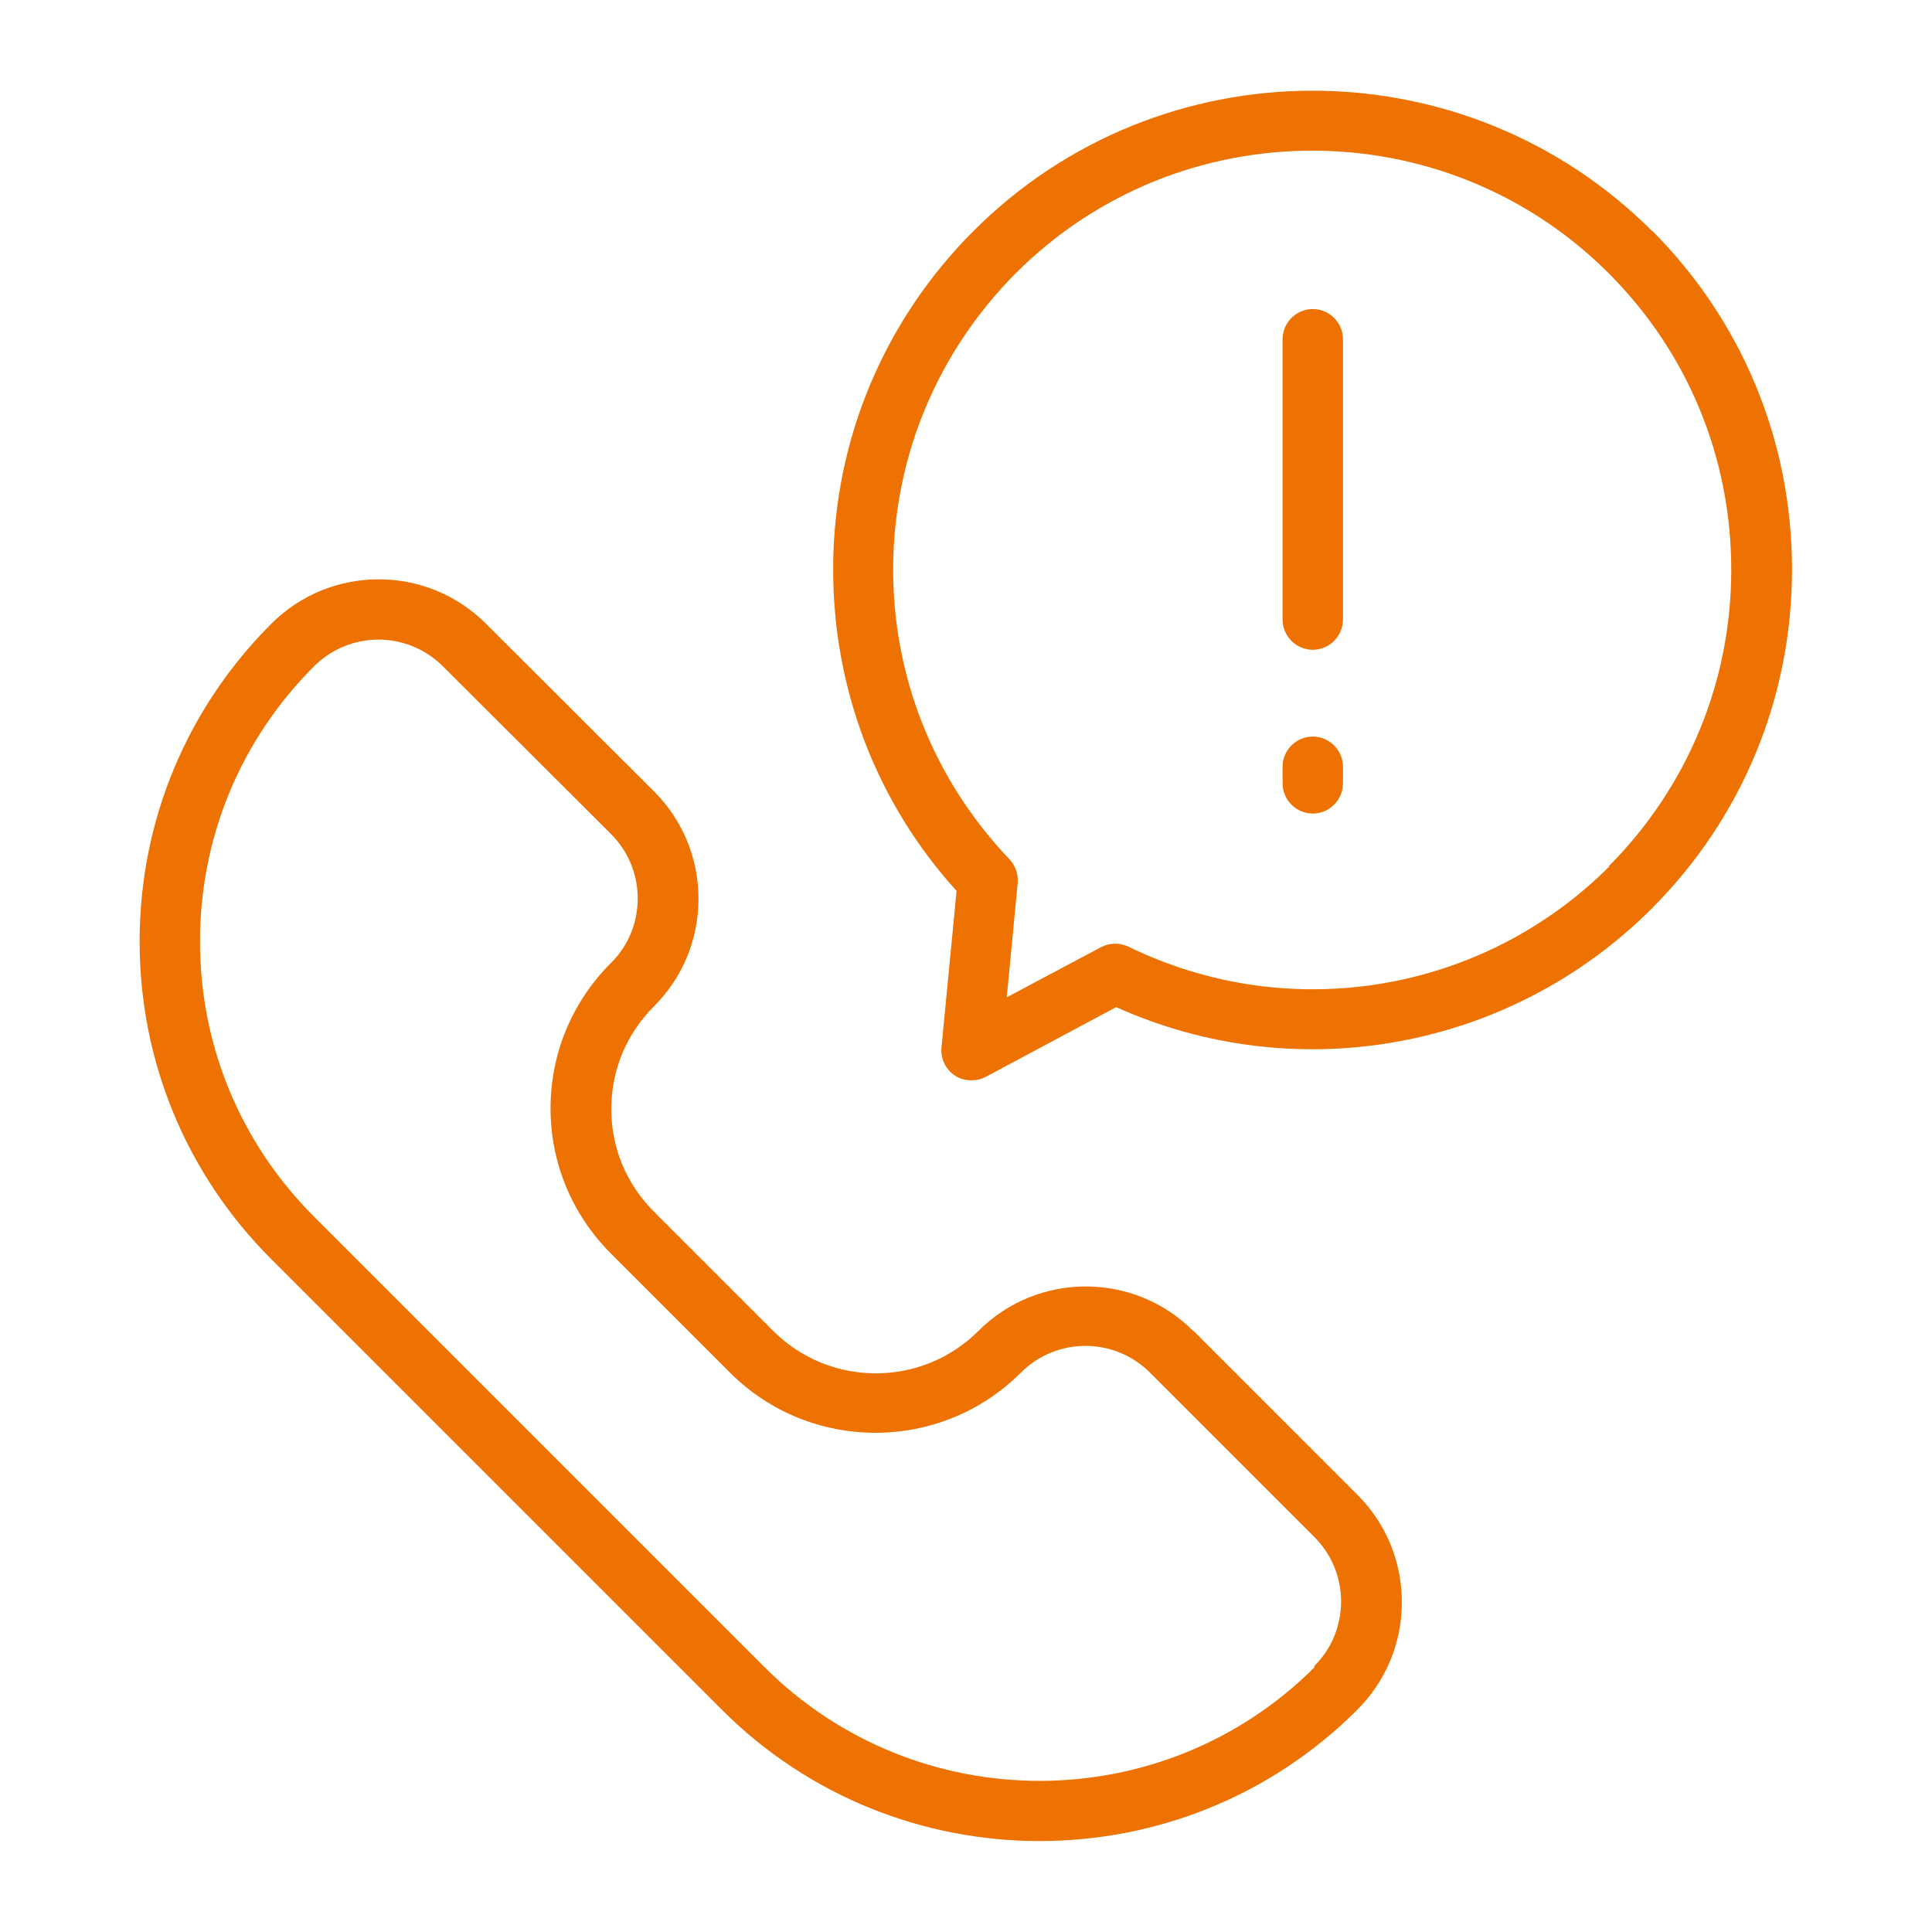
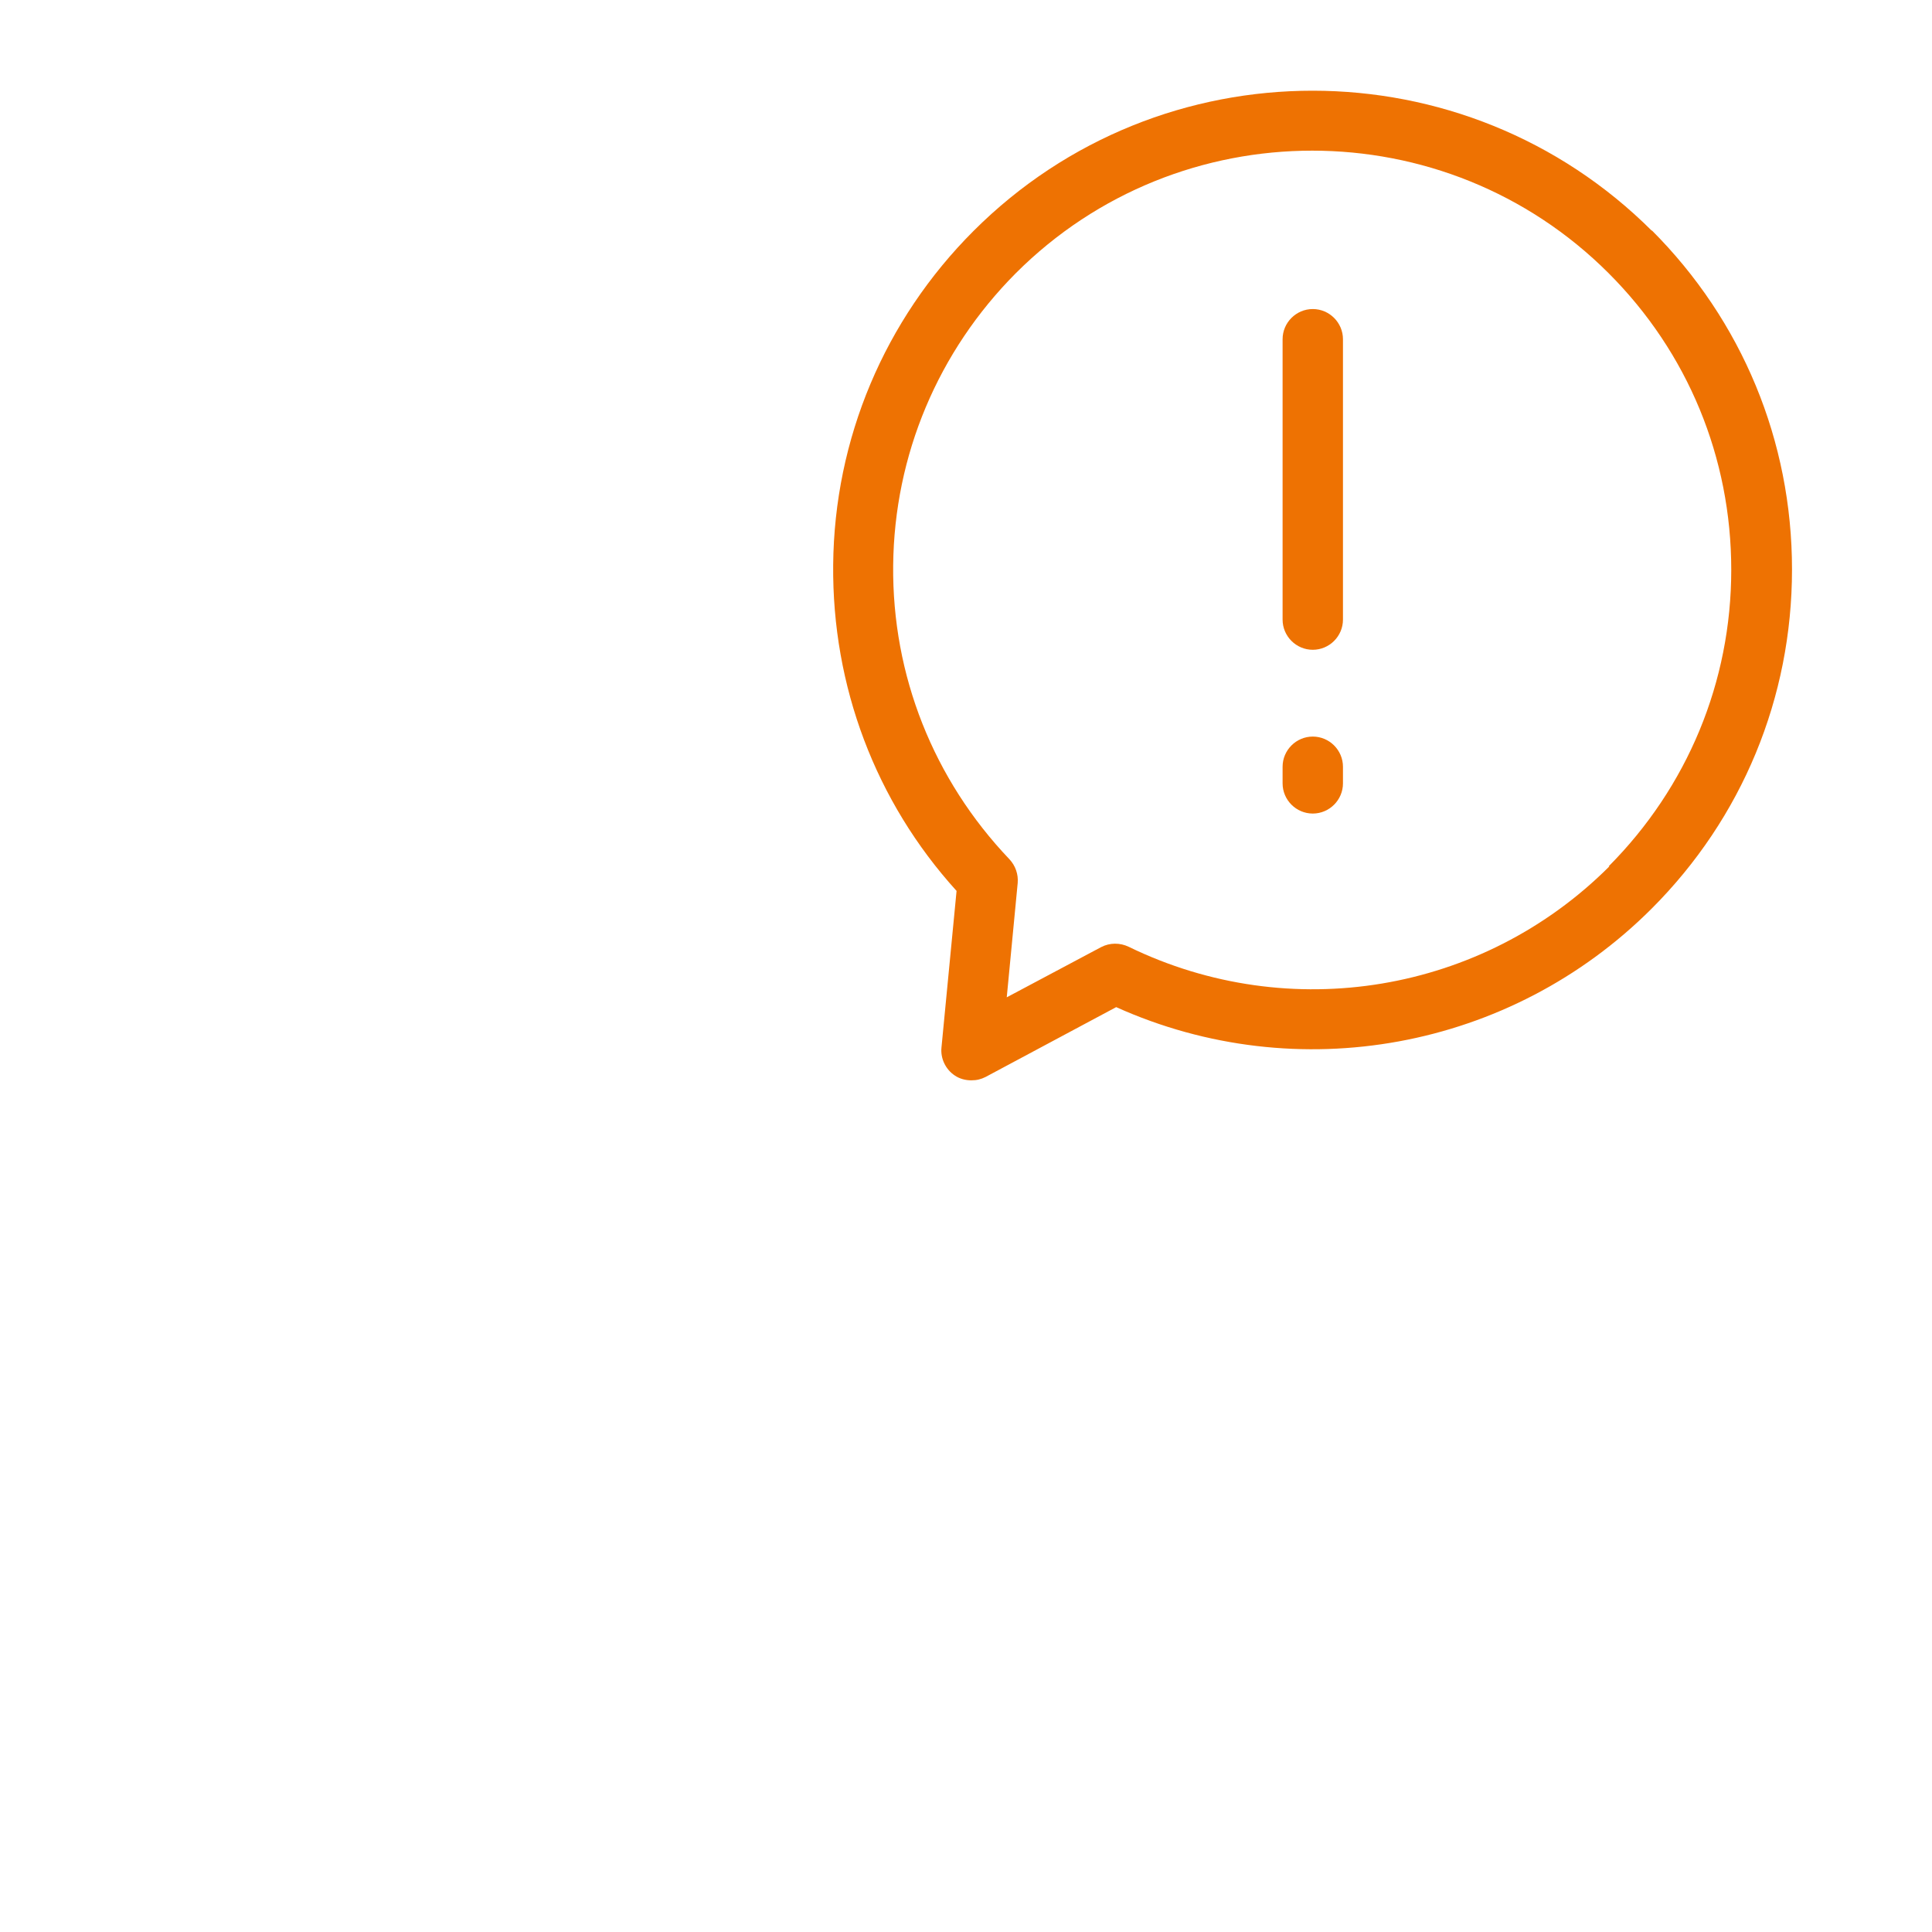
<svg xmlns="http://www.w3.org/2000/svg" id="Ebene_1" data-name="Ebene 1" version="1.1" viewBox="0 0 512 512">
  <defs>
    <style>
      .cls-1 {
        fill: #ee7202;
        stroke-width: 0px;
      }
    </style>
  </defs>
-   <path class="cls-1" d="M316.2,352.7c-15.7-15.7-41.2-15.7-56.9,0-15,15-39.4,15-54.4,0l-31.6-31.6c-7.3-7.3-11.3-16.9-11.3-27.2s4-19.9,11.3-27.2c7.6-7.6,11.8-17.7,11.8-28.5s-4.2-20.9-11.8-28.5l-44.5-44.4c-15.7-15.7-41.2-15.7-56.9,0-22.5,22.5-34.9,52.4-34.9,84.2,0,31.8,12.4,61.7,34.9,84.2h0l119.4,119.4c23.2,23.2,53.7,34.8,84.2,34.8s61-11.6,84.2-34.8c7.6-7.6,11.8-17.7,11.8-28.5s-4.2-20.9-11.8-28.5l-43.5-43.5ZM348.4,441.8c-40.2,40.2-105.6,40.2-145.8,0l-119.4-119.4h0c-19.5-19.5-30.2-45.4-30.2-72.9s10.7-53.4,30.2-72.9c4.7-4.7,10.9-7.1,17.1-7.1s12.4,2.4,17.1,7.1l44.5,44.4c4.6,4.6,7.1,10.7,7.1,17.1s-2.5,12.6-7.1,17.1c-10.3,10.3-16,24-16,38.5s5.7,28.2,16,38.5l31.6,31.6c21.2,21.2,55.8,21.2,77,0,9.5-9.5,24.8-9.5,34.3,0l43.5,43.5c4.6,4.6,7.1,10.7,7.1,17.1s-2.5,12.6-7.1,17.1Z" />
  <path class="cls-1" d="M437.8,61.2c-49.6-49.5-130.2-49.6-179.8,0-23.6,23.6-36.9,55.1-37.2,88.5-.3,32.1,11.2,62.7,32.7,86.4l-4,41.5c-.3,2.9,1.1,5.8,3.5,7.4,1.3.9,2.9,1.3,4.4,1.3s2.6-.3,3.8-.9l34.6-18.5c48,21.6,104.5,11.3,141.9-26.1,24-24,37.2-55.9,37.2-89.9s-13.2-65.9-37.2-89.9ZM426.5,229.6c-33.6,33.6-84.7,42.1-127.4,21.3-2.3-1.1-5-1.1-7.3.1l-25,13.3,2.9-30.3c.2-2.3-.6-4.6-2.2-6.3-20.1-21.1-31.1-48.7-30.8-77.9.3-29.2,11.9-56.7,32.5-77.4h0c43.3-43.3,113.8-43.3,157.1,0,21,21,32.5,48.9,32.5,78.6s-11.6,57.6-32.5,78.6Z" />
  <path class="cls-1" d="M347.9,81.9c-4.4,0-8,3.6-8,8v74.3c0,4.4,3.6,8,8,8s8-3.6,8-8v-74.3c0-4.4-3.6-8-8-8Z" />
  <path class="cls-1" d="M347.9,195.2c-4.4,0-8,3.6-8,8v4.4c0,4.4,3.6,8,8,8s8-3.6,8-8v-4.4c0-4.4-3.6-8-8-8Z" />
</svg>